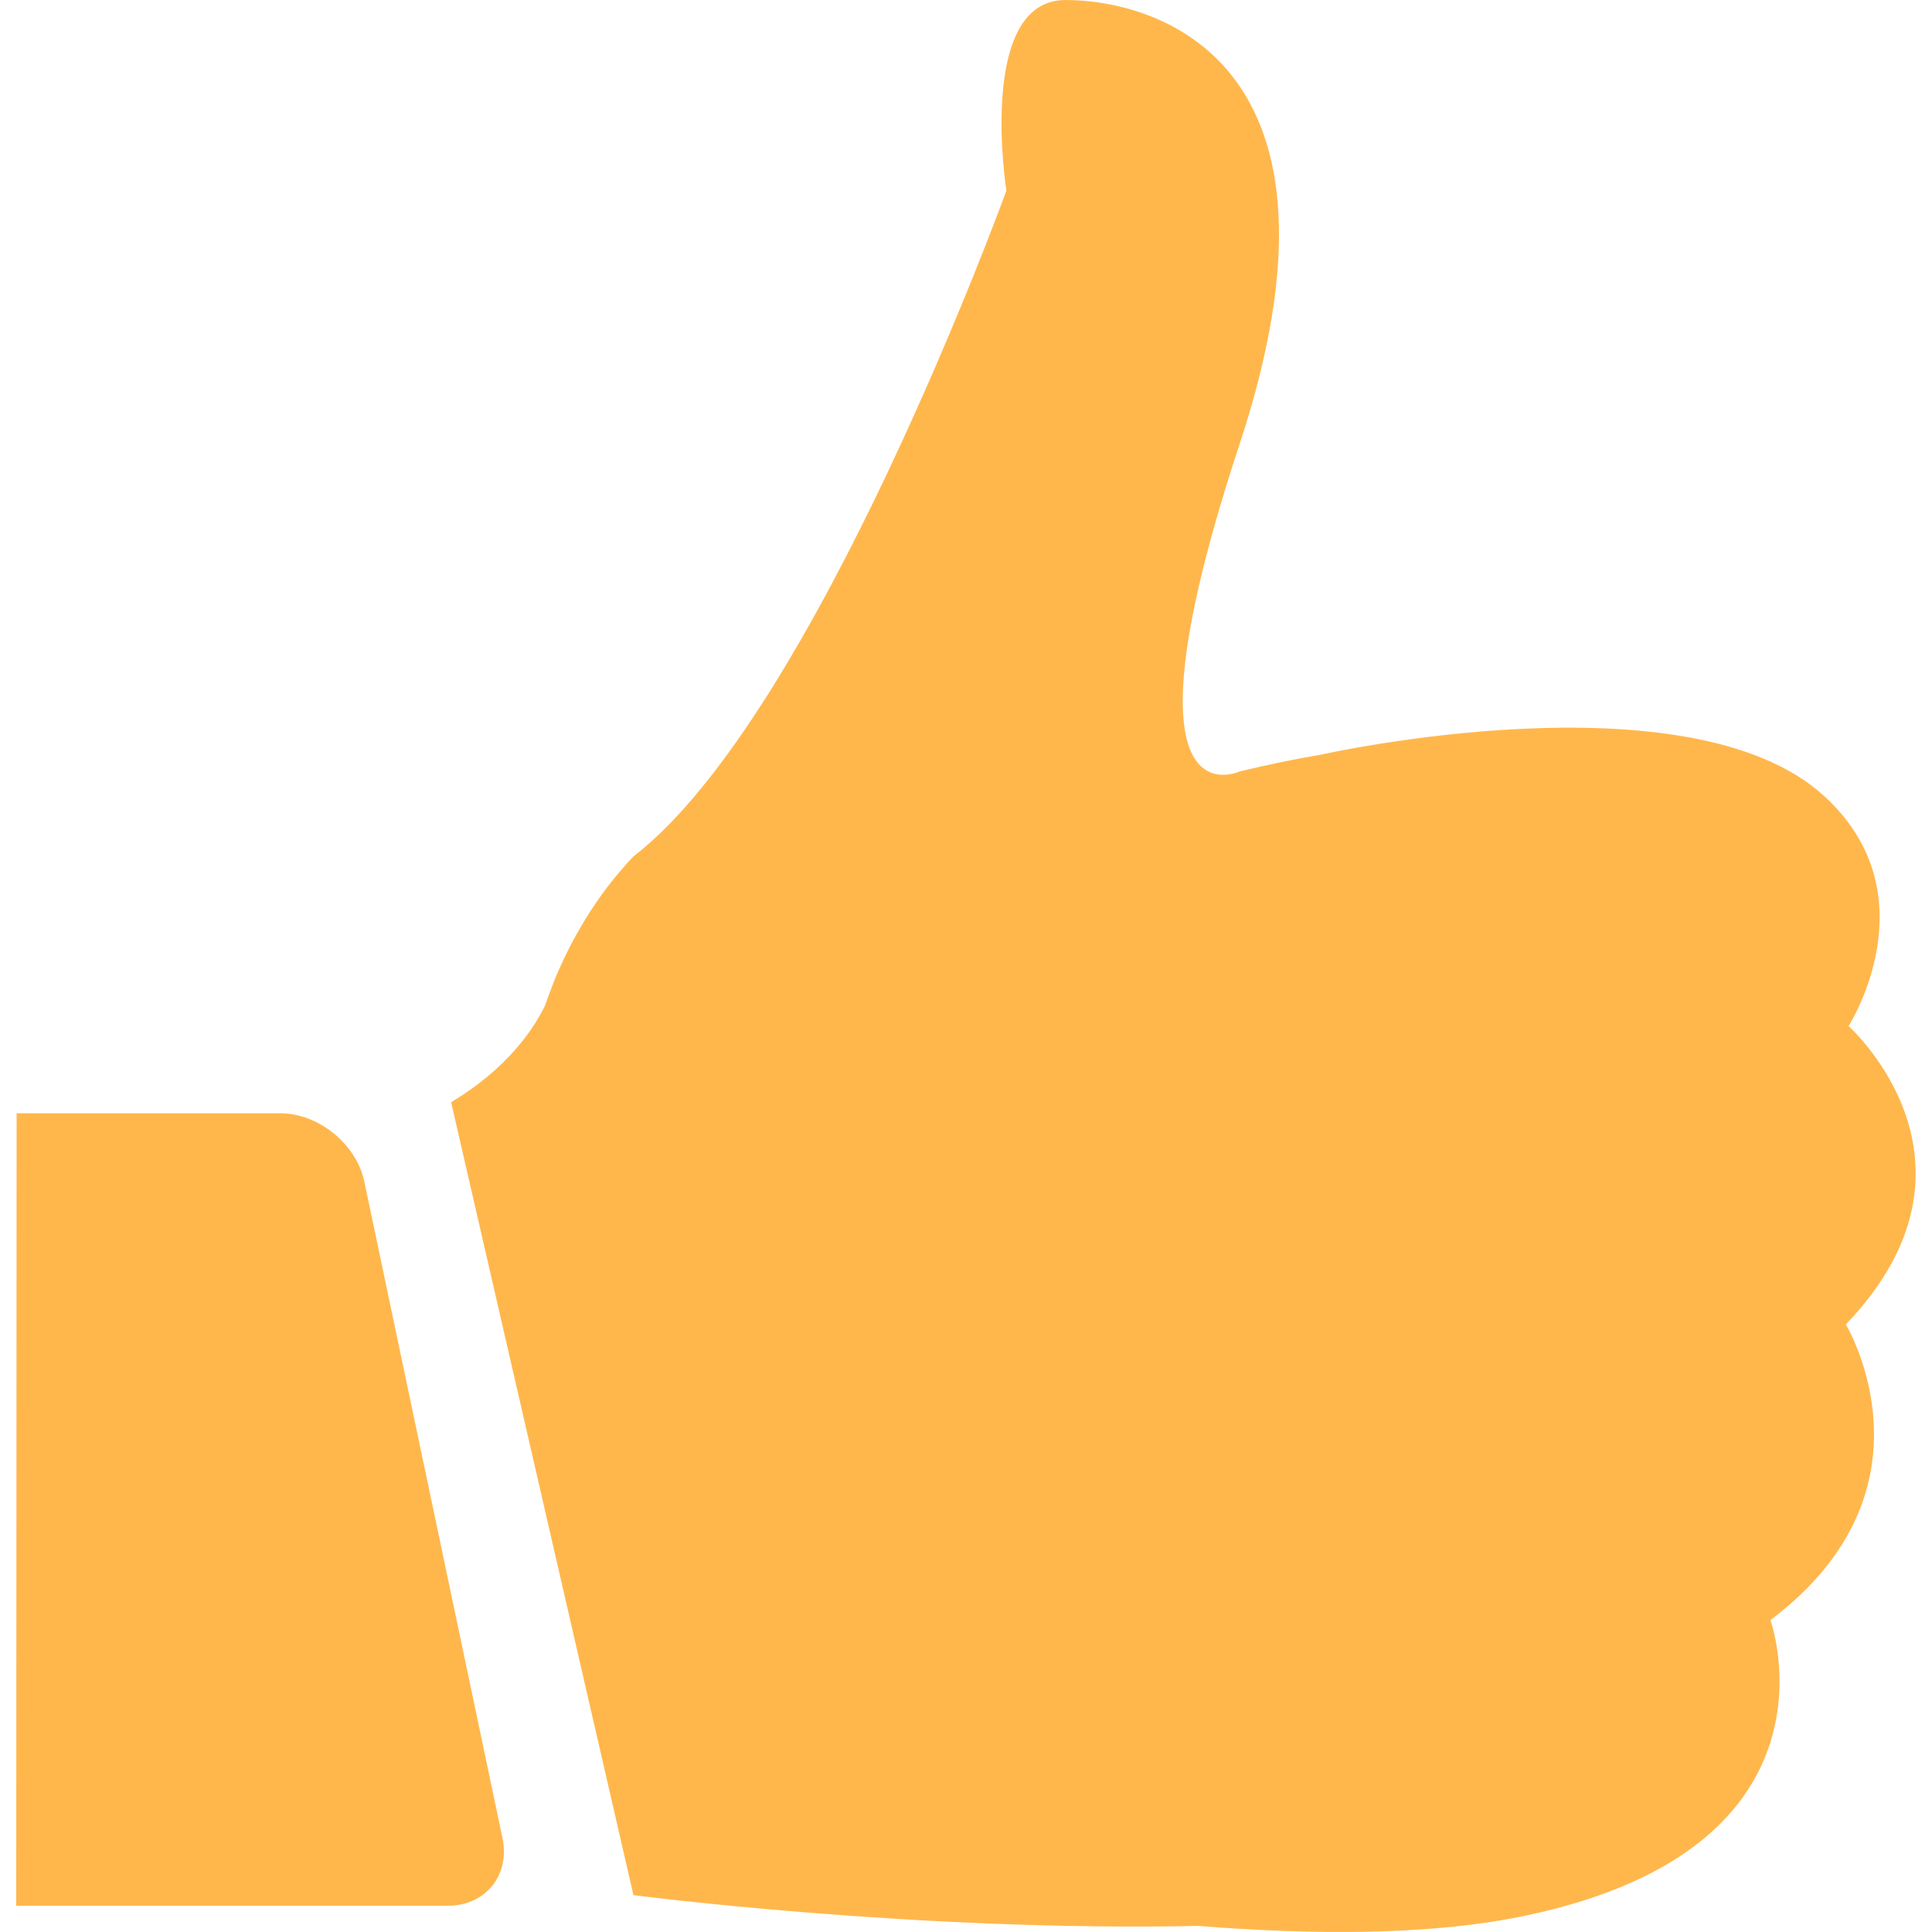
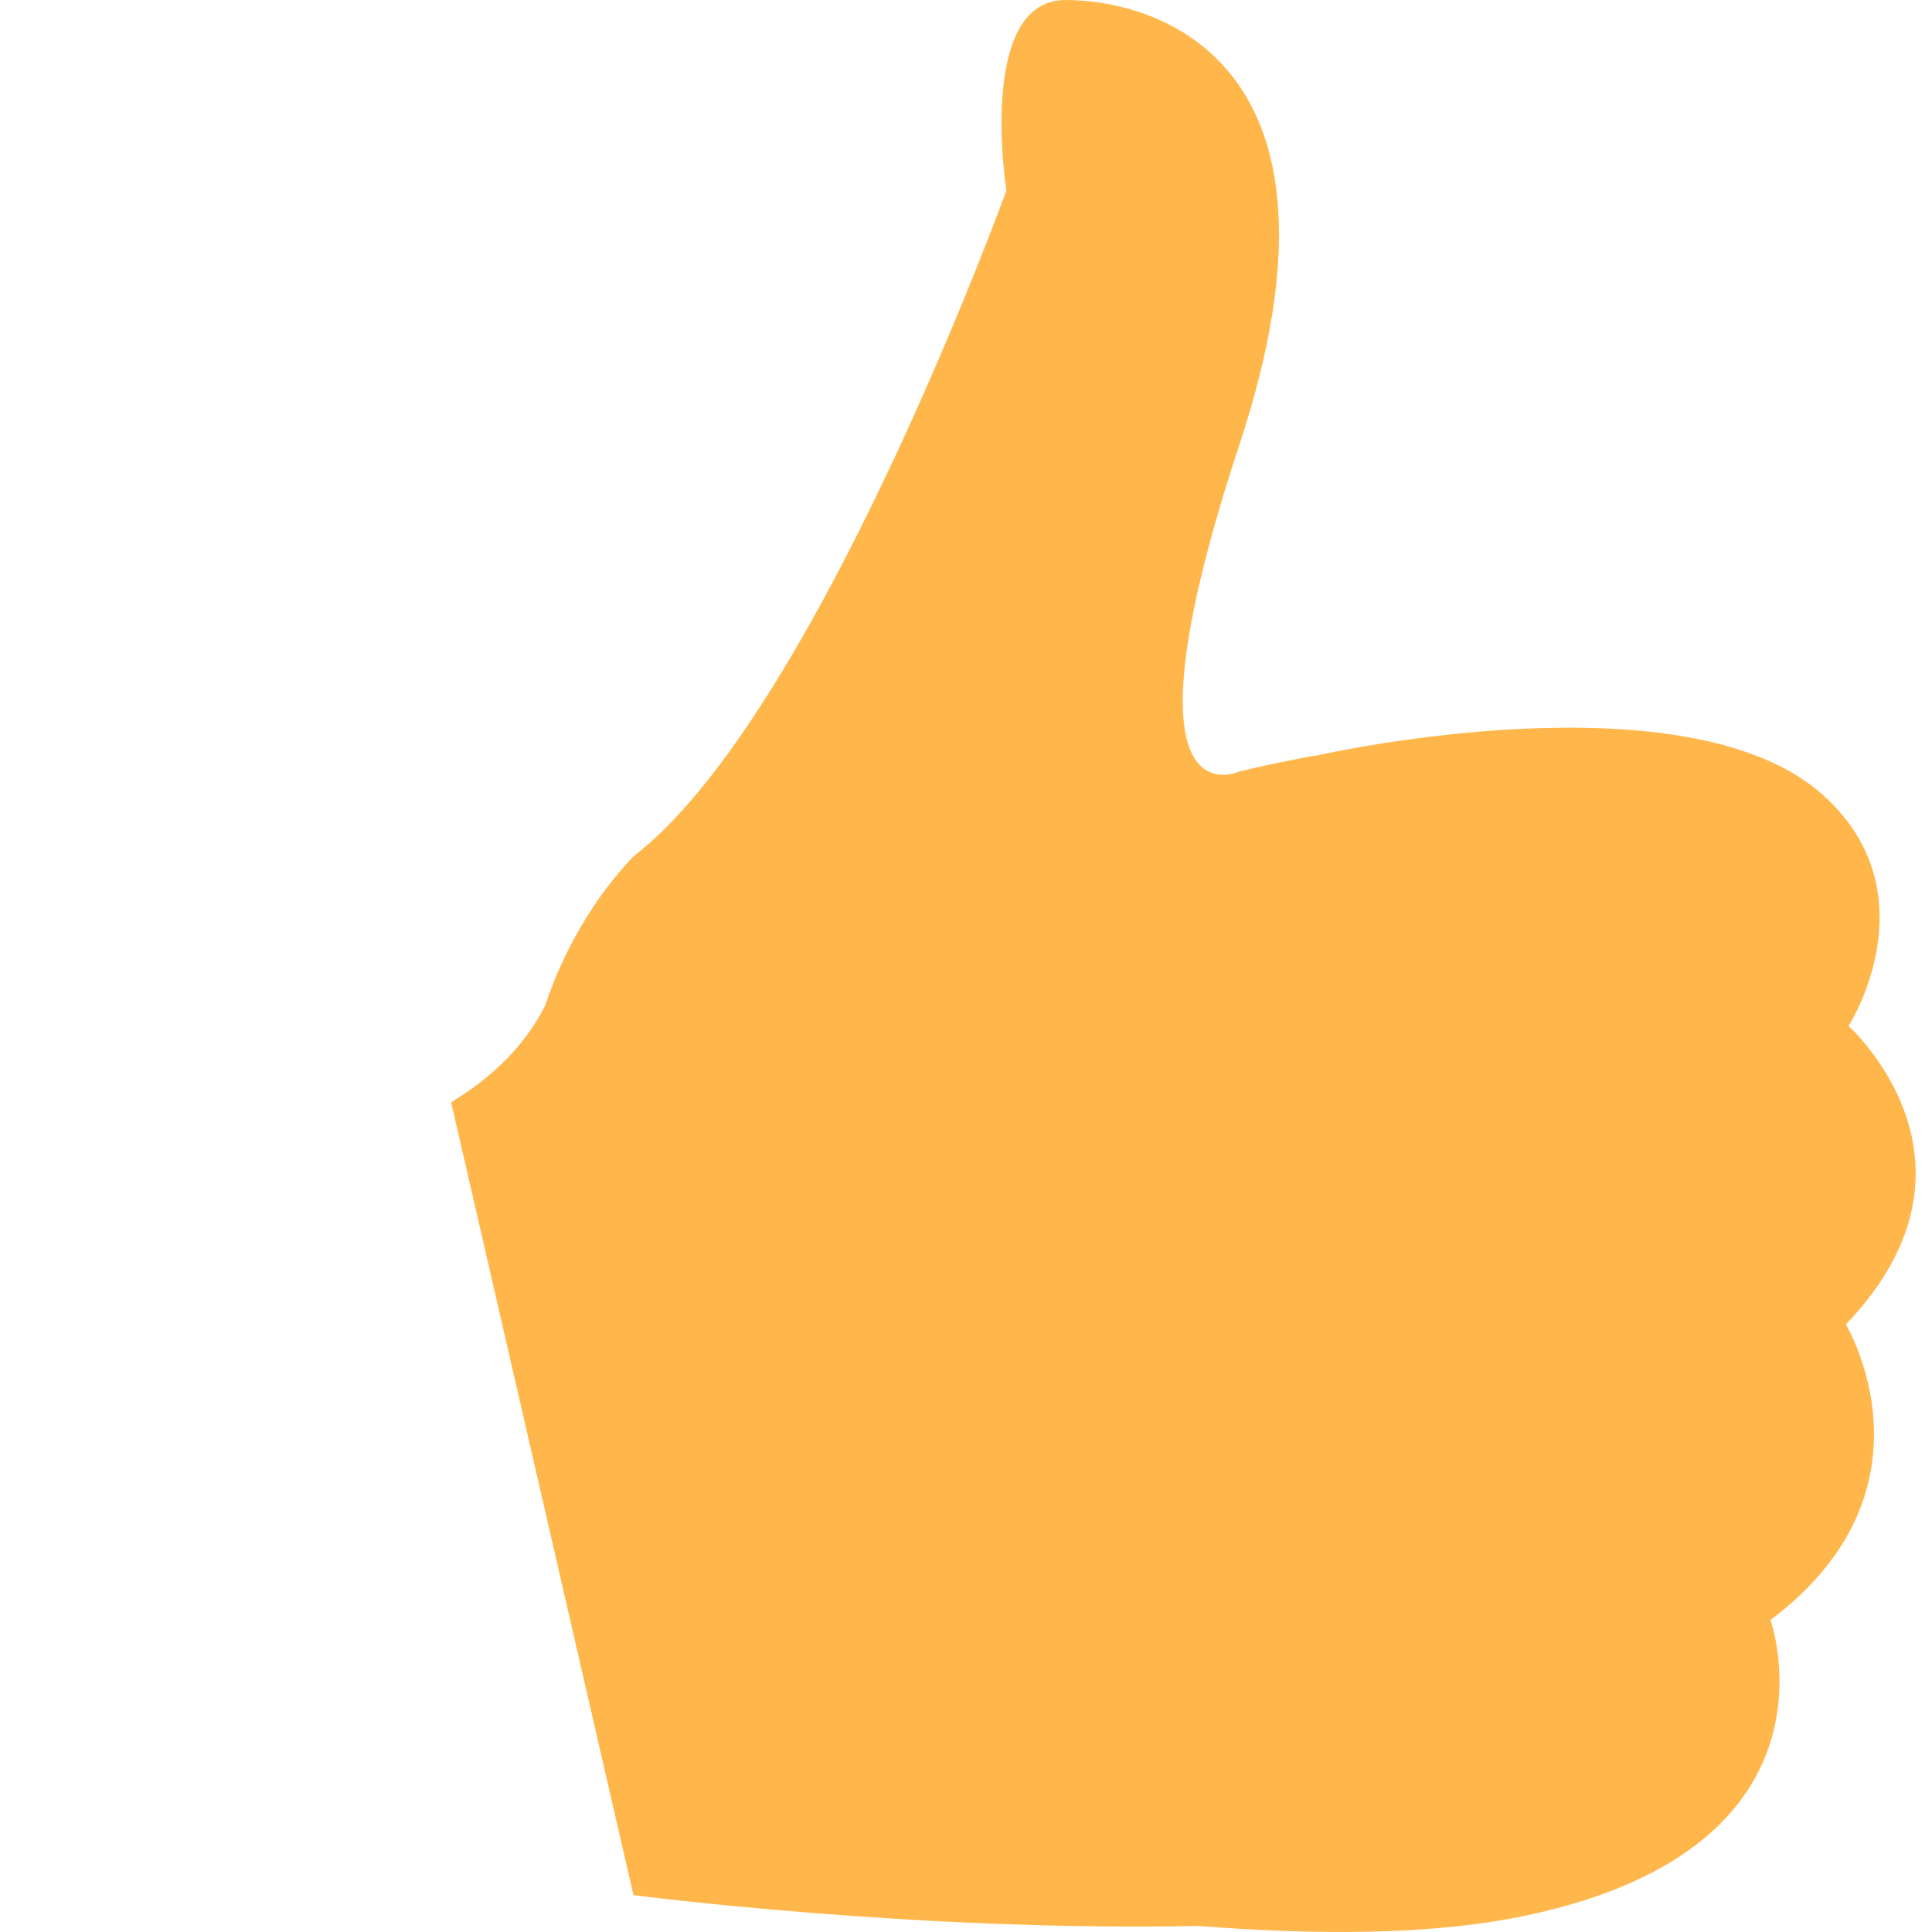
<svg xmlns="http://www.w3.org/2000/svg" width="60" height="60" viewBox="0 0 60 60" fill="none">
  <path d="M33.093 0C30.323 0 31.254 5.92 31.254 5.92C31.254 5.92 25.335 22.245 19.672 26.596C18.459 27.871 17.699 29.28 17.221 30.433C17.111 30.714 17.013 30.984 16.927 31.229C16.547 32.001 15.738 33.19 14.01 34.232L19.672 58.855C19.672 58.855 28.436 59.995 37.223 59.811C40.741 60.093 44.467 60.117 47.433 59.48C57.508 57.335 54.983 50.312 54.983 50.312C60.412 46.231 57.324 41.132 57.324 41.132C62.153 36.095 57.409 31.866 57.409 31.866C57.409 31.866 60.02 27.797 56.65 24.721C52.446 20.872 41.035 23.434 41.035 23.434C40.238 23.569 39.393 23.741 38.486 23.961C38.486 23.961 34.539 25.8 38.486 13.825C42.444 1.851 35.863 0 33.093 0Z" fill="#FFB74C" />
-   <path d="M15.604 57.077L11.314 36.695C11.069 35.53 9.892 34.574 8.703 34.574H0.516L0.504 59.185H13.876C15.077 59.197 15.849 58.241 15.604 57.077Z" fill="#FFB74C" />
</svg>